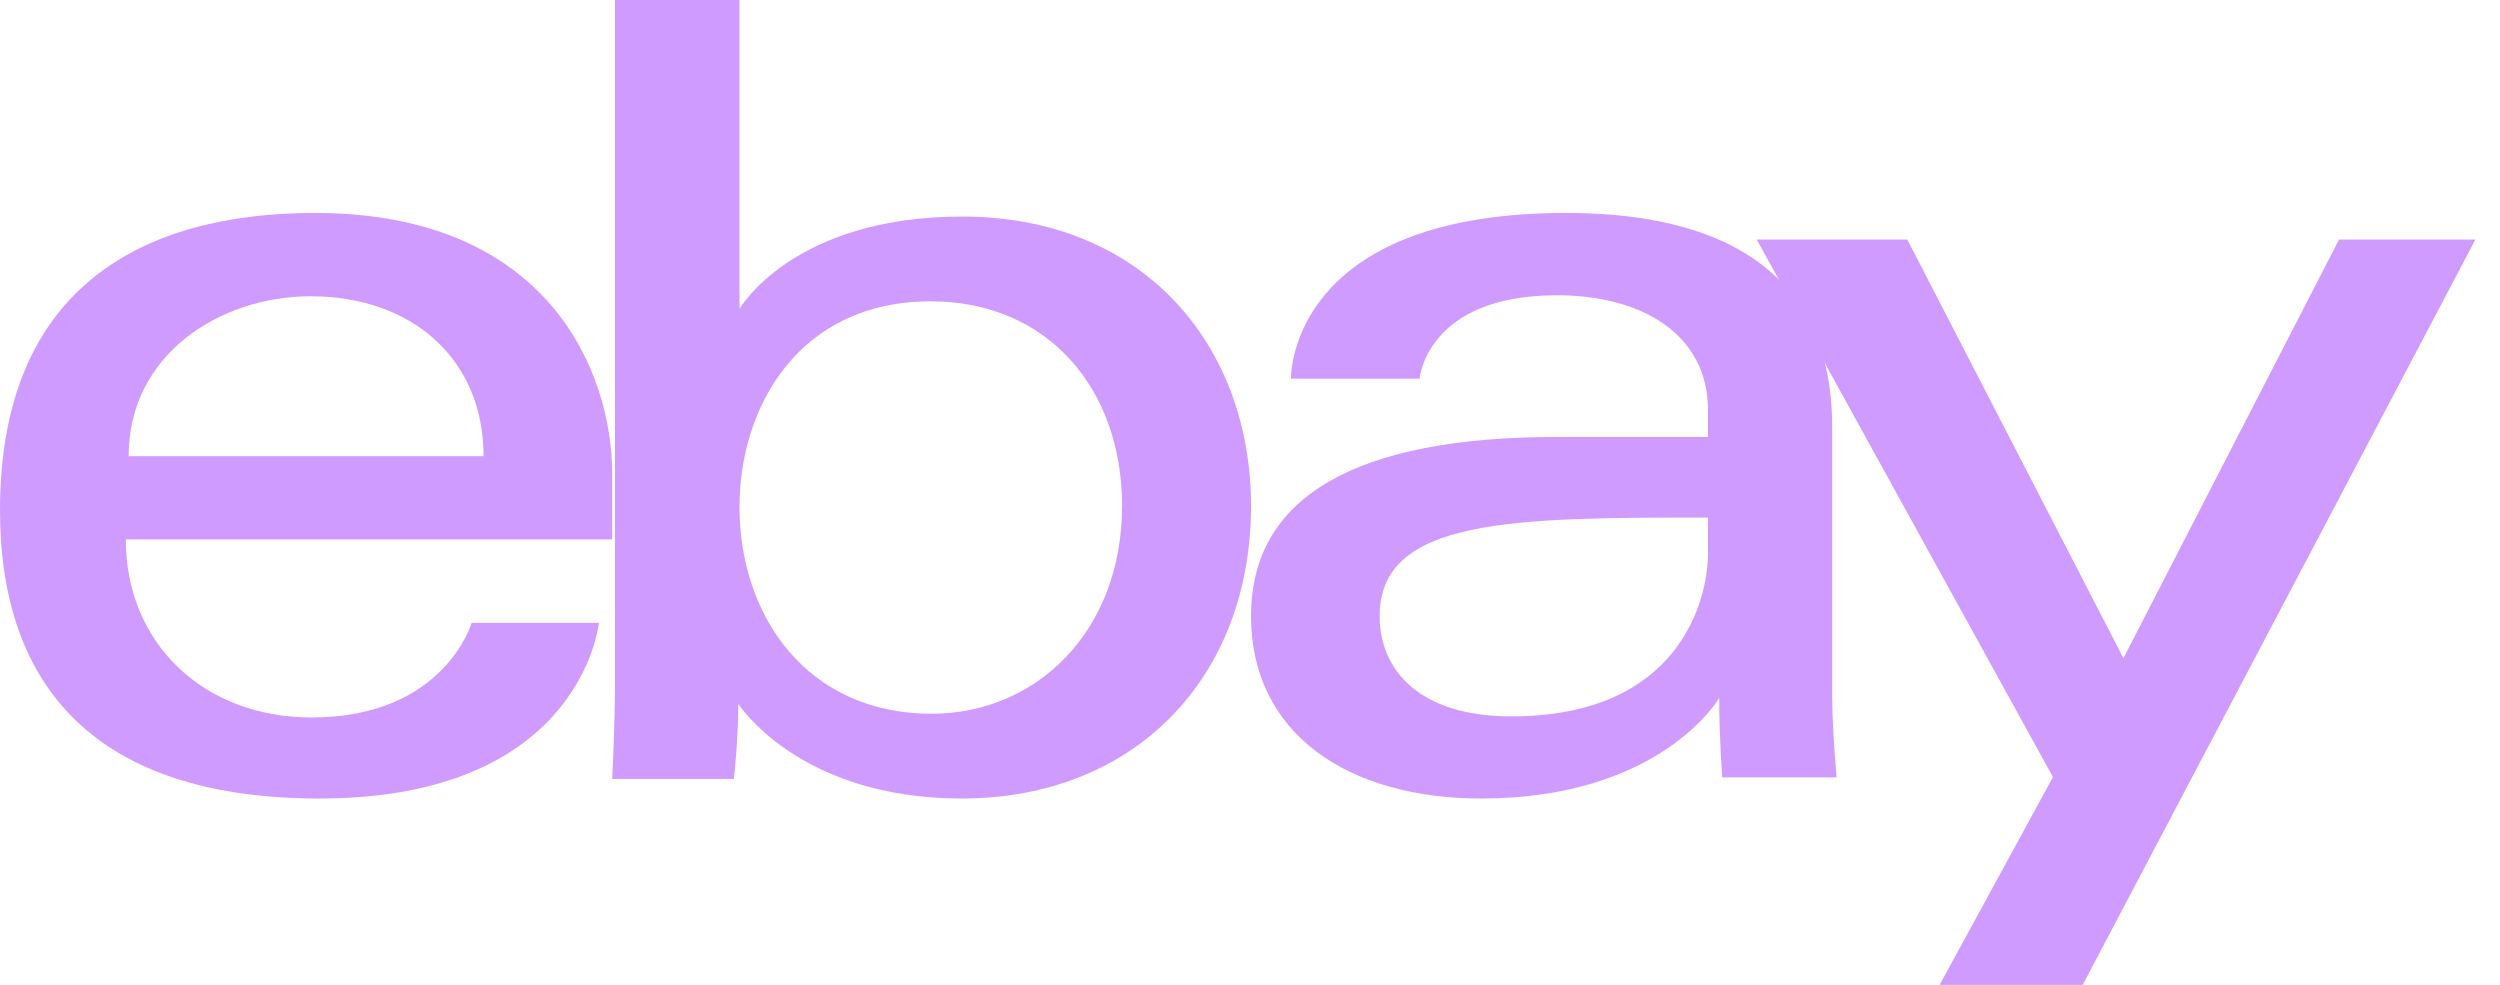
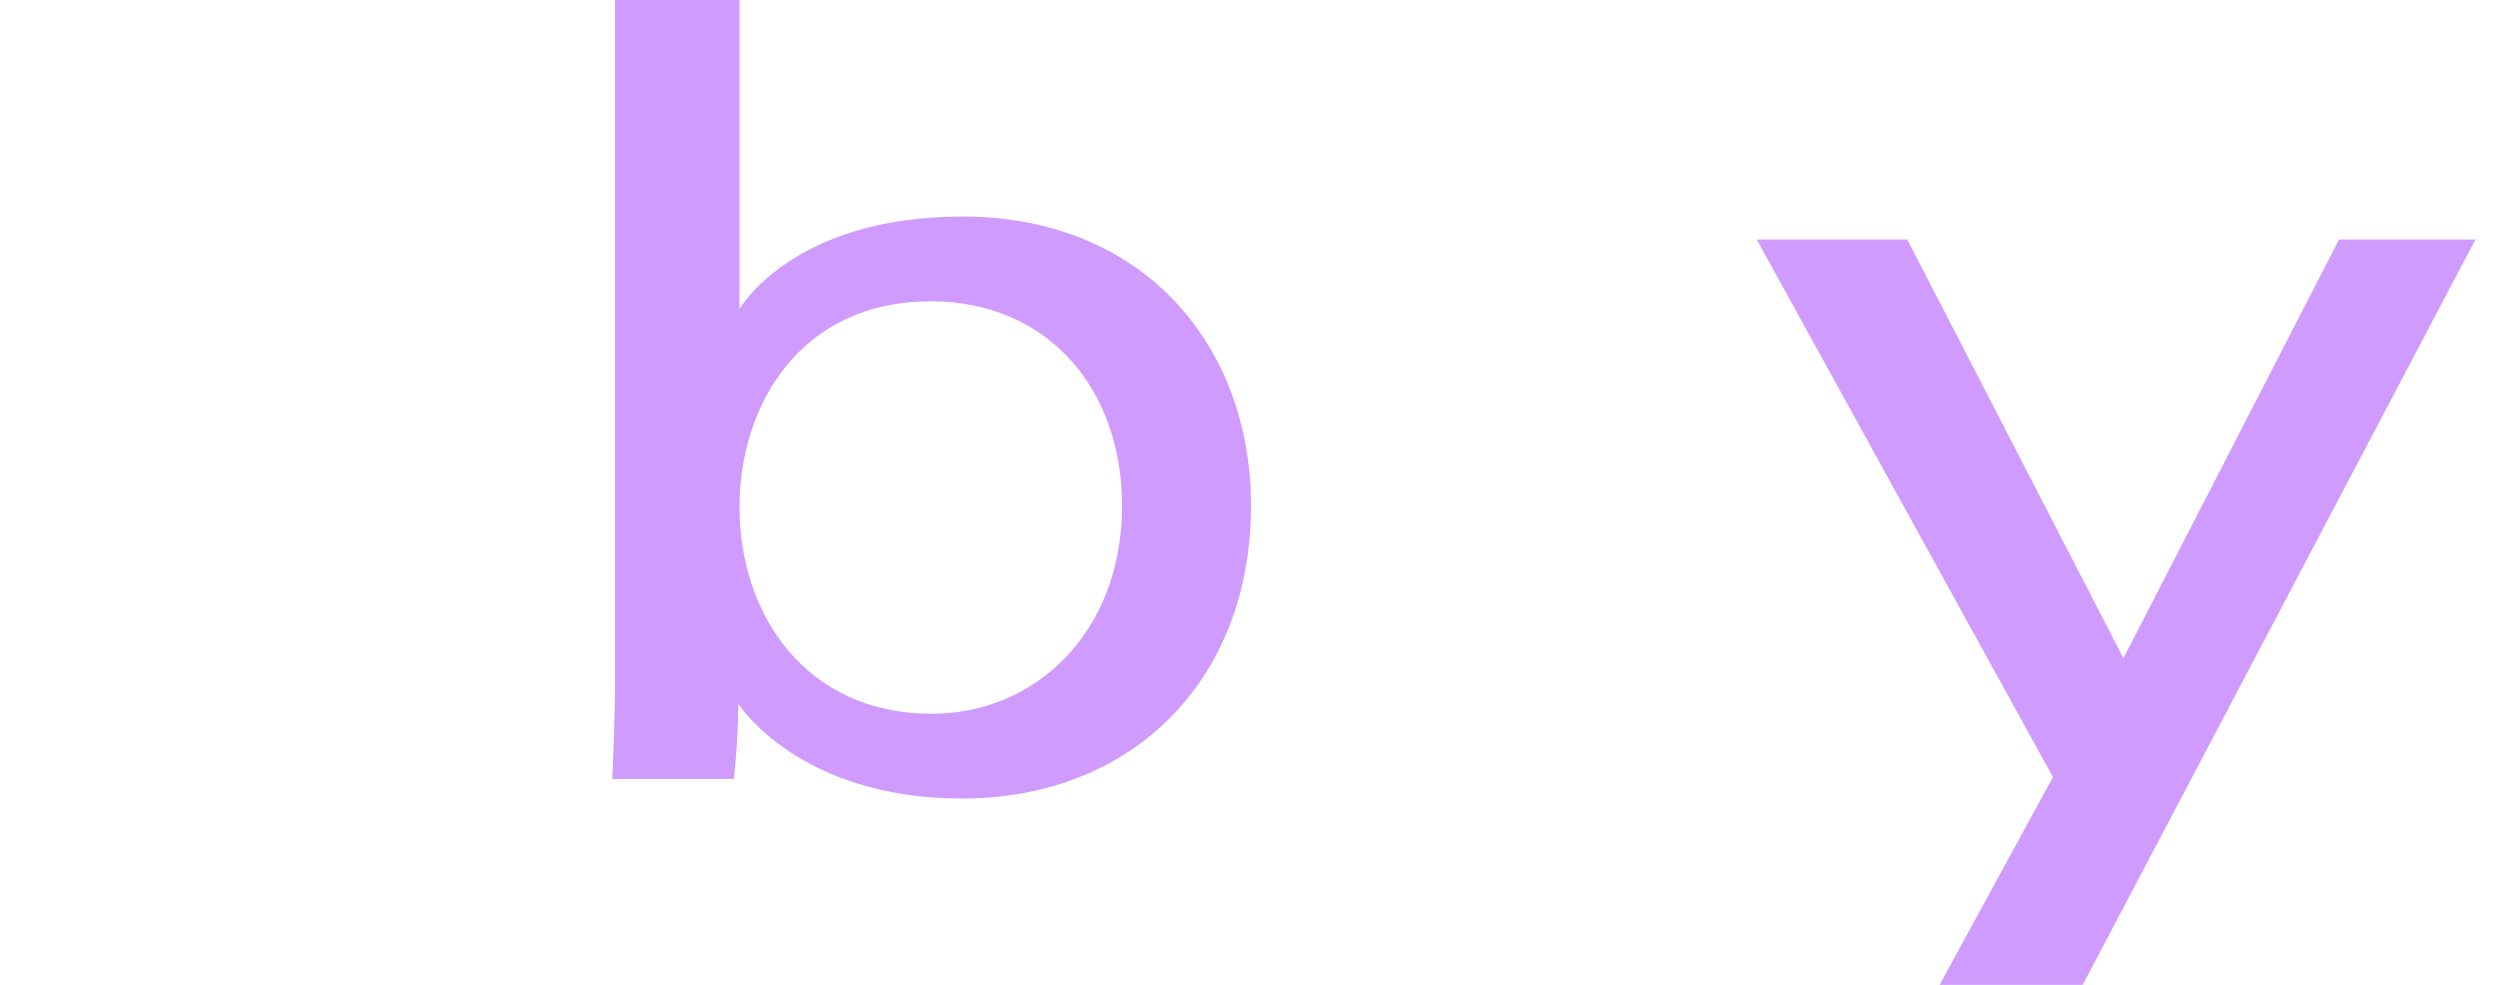
<svg xmlns="http://www.w3.org/2000/svg" width="66" height="26" viewBox="0 0 66 26" fill="none">
-   <path d="M8.315 5.622C3.78 5.622 0 7.575 0 13.47C0 18.14 2.542 21.081 8.432 21.081C15.366 21.081 15.811 16.443 15.811 16.443H12.451C12.451 16.443 11.731 18.941 8.227 18.941C5.374 18.941 3.322 16.983 3.322 14.24H16.162V12.519C16.162 9.805 14.466 5.622 8.315 5.622ZM8.198 7.822C10.914 7.822 12.766 9.511 12.766 12.043H3.396C3.396 9.355 5.813 7.822 8.198 7.822Z" fill="#D09BFF" />
  <path d="M16.235 0V18.095C16.235 19.122 16.162 20.564 16.162 20.564H19.375C19.375 20.564 19.491 19.528 19.491 18.581C19.491 18.581 21.078 21.081 25.394 21.081C29.939 21.081 33.027 17.905 33.027 13.355C33.027 9.122 30.191 5.717 25.402 5.717C20.917 5.717 19.523 8.155 19.523 8.155V0H16.235ZM24.572 7.955C27.659 7.955 29.622 10.261 29.622 13.355C29.622 16.673 27.355 18.843 24.594 18.843C21.3 18.843 19.523 16.254 19.523 13.384C19.523 10.71 21.117 7.955 24.572 7.955Z" fill="#D09BFF" />
-   <path d="M41.342 5.622C34.519 5.622 34.081 9.394 34.081 9.997H37.477C37.477 9.997 37.656 7.795 41.108 7.795C43.352 7.795 45.09 8.832 45.09 10.825V11.535H41.108C35.822 11.535 33.027 13.097 33.027 16.266C33.027 19.384 35.609 21.081 39.099 21.081C43.855 21.081 45.387 18.427 45.387 18.427C45.387 19.483 45.467 20.523 45.467 20.523H48.486C48.486 20.523 48.37 19.234 48.37 18.409V11.28C48.37 6.605 44.636 5.622 41.342 5.622ZM45.09 13.664V14.61C45.09 15.844 44.336 18.912 39.897 18.912C37.466 18.912 36.423 17.686 36.423 16.265C36.423 13.68 39.933 13.664 45.09 13.664Z" fill="#D09BFF" />
  <path d="M46.378 6.324H50.353L56.059 17.376L61.75 6.324H65.351L54.984 26H51.206L54.198 20.515L46.378 6.324Z" fill="#D09BFF" />
</svg>